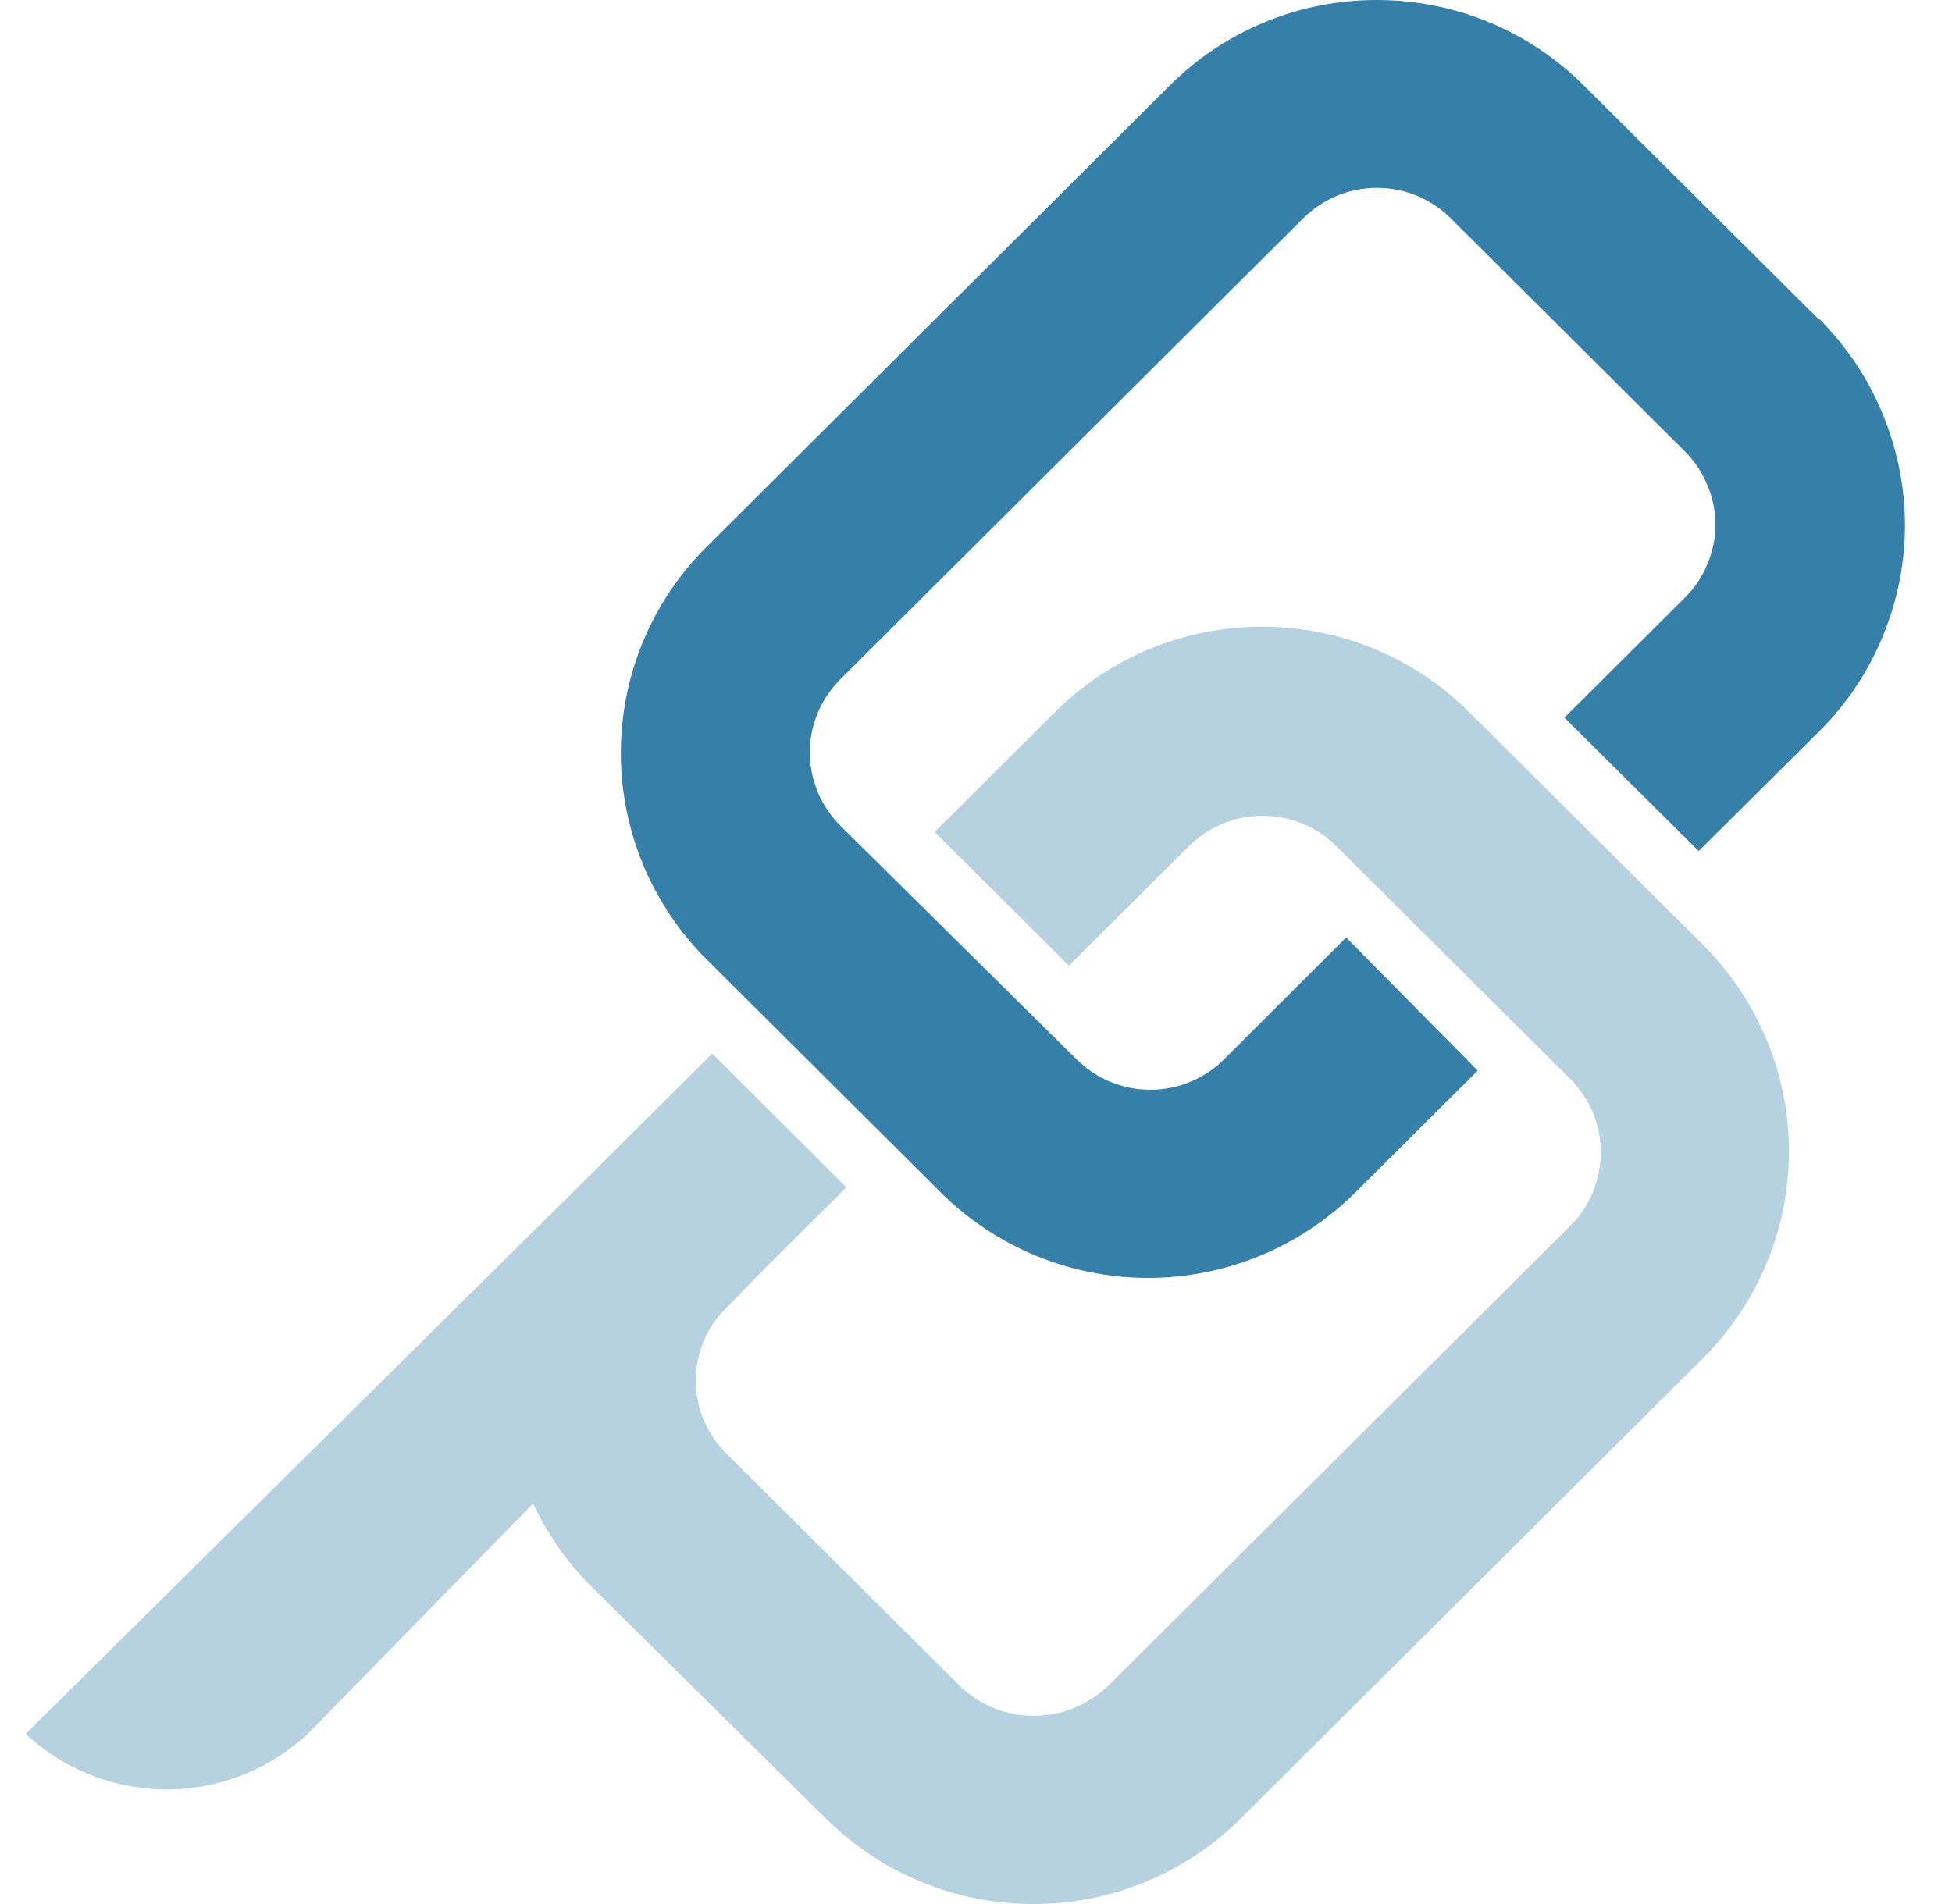
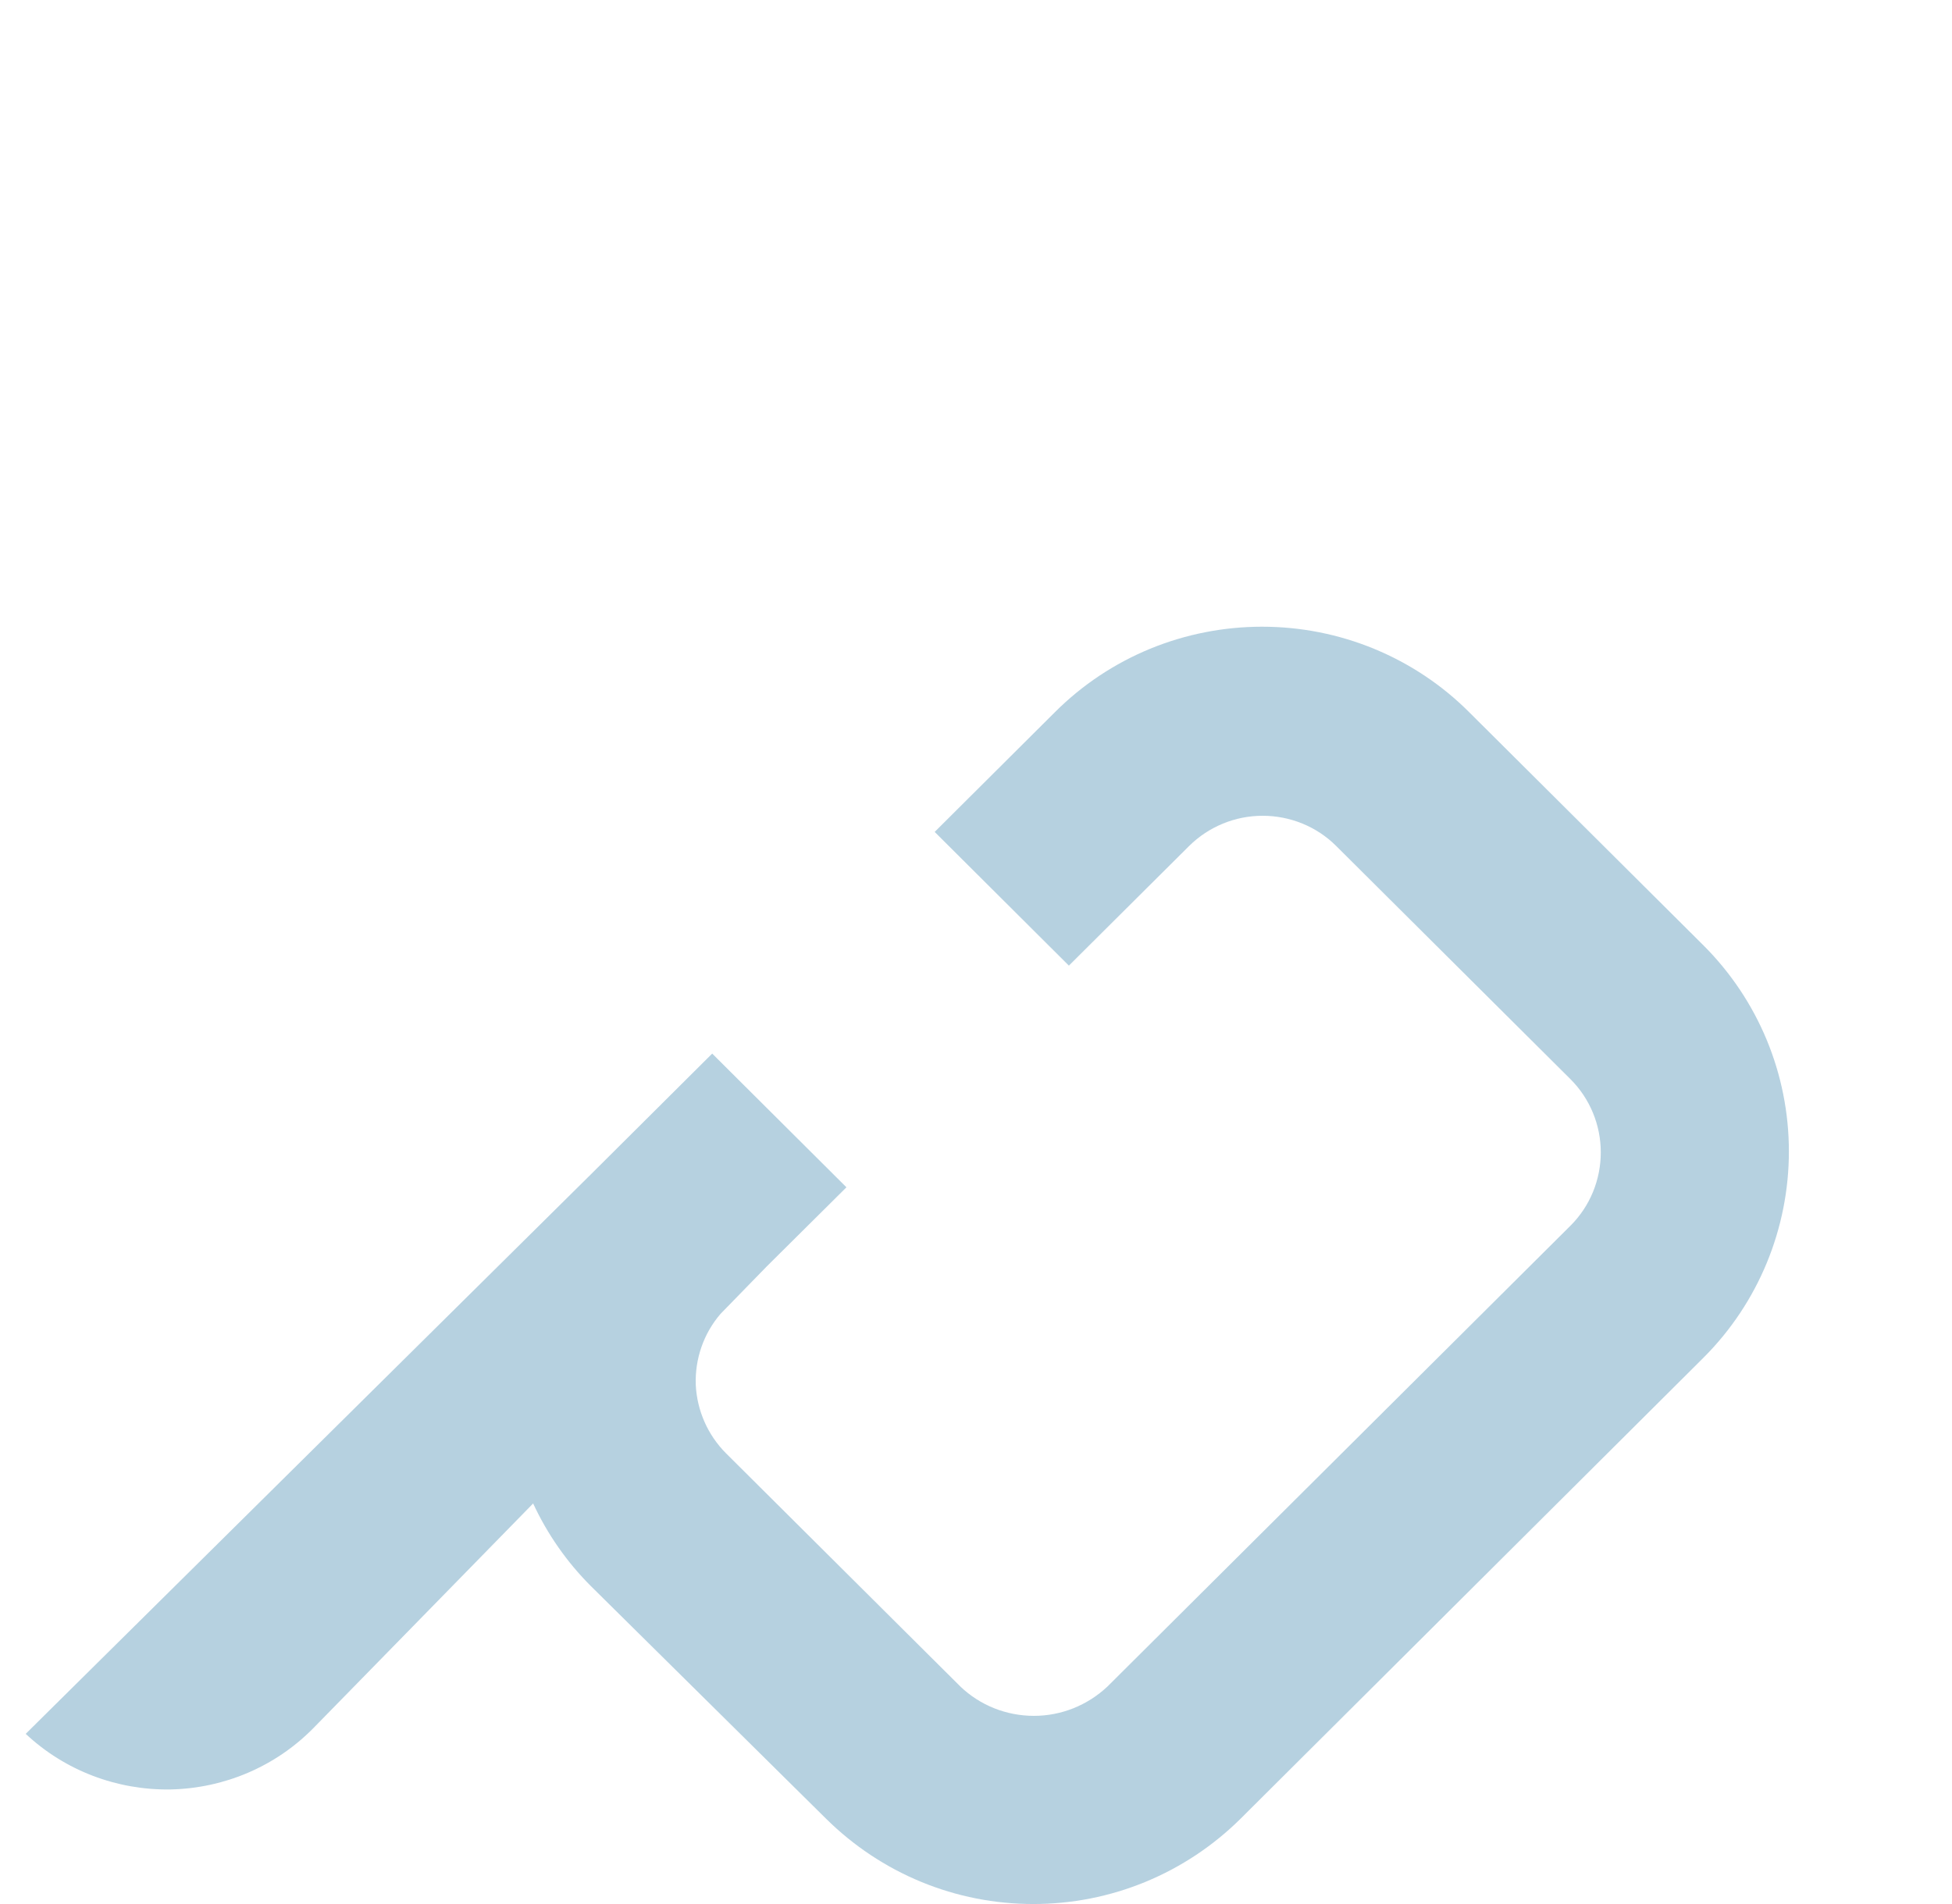
<svg xmlns="http://www.w3.org/2000/svg" width="41" height="40" viewBox="0 0 41 40" fill="none">
-   <path d="M38.191 6.699L33.267 1.797C32.696 1.225 32.018 0.773 31.27 0.465C30.529 0.157 29.726 0 28.915 0C28.111 0 27.308 0.157 26.567 0.465C25.819 0.773 25.141 1.225 24.57 1.797L14.842 11.488C13.686 12.638 13.04 14.196 13.04 15.818C13.04 17.445 13.686 19.004 14.842 20.154L19.765 25.056C20.915 26.2 22.485 26.847 24.111 26.847C25.744 26.847 27.308 26.2 28.463 25.056L31.038 22.492L28.275 19.695L25.706 22.259C25.292 22.668 24.739 22.894 24.161 22.894C23.584 22.894 23.031 22.668 22.616 22.259L17.649 17.345C17.241 16.936 17.009 16.383 17.009 15.805C17.009 15.233 17.241 14.68 17.649 14.272L27.377 4.581C27.584 4.38 27.823 4.223 28.086 4.11C28.35 4.003 28.633 3.947 28.922 3.947C29.21 3.947 29.493 4.003 29.757 4.11C30.021 4.223 30.266 4.38 30.466 4.581L35.39 9.483C35.591 9.684 35.754 9.929 35.861 10.193C35.974 10.451 36.031 10.734 36.031 11.023C36.031 11.306 35.974 11.588 35.861 11.852C35.754 12.116 35.591 12.355 35.39 12.556L32.859 15.076L35.679 17.879L38.21 15.365C38.781 14.8 39.233 14.121 39.541 13.379C39.849 12.638 40.012 11.84 40.012 11.035C40.012 10.231 39.849 9.433 39.541 8.691C39.233 7.943 38.781 7.271 38.21 6.699" fill="#367FA9" />
  <g opacity="0.6">
    <path opacity="0.6" d="M35.784 19.865L30.86 14.963C30.289 14.391 29.61 13.939 28.863 13.631C28.116 13.323 27.318 13.166 26.508 13.166C25.704 13.166 24.901 13.323 24.153 13.631C23.406 13.939 22.728 14.391 22.156 14.963L19.632 17.477L22.451 20.286L24.976 17.773C25.39 17.364 25.943 17.138 26.521 17.138C27.099 17.138 27.657 17.364 28.066 17.773L32.989 22.674C33.397 23.083 33.623 23.636 33.623 24.208C33.623 24.786 33.397 25.339 32.989 25.747L23.261 35.431C22.841 35.827 22.288 36.047 21.717 36.047C21.139 36.047 20.586 35.827 20.172 35.431L15.248 30.53C14.865 30.146 14.639 29.631 14.614 29.091C14.595 28.55 14.777 28.016 15.135 27.601L16.108 26.602L17.779 24.943L14.959 22.134L12.428 24.654L0.54 36.425C1.363 37.197 2.456 37.612 3.586 37.593C4.717 37.568 5.791 37.109 6.582 36.305L11.198 31.585C11.499 32.233 11.907 32.817 12.41 33.32L17.352 38.209C17.924 38.775 18.602 39.227 19.349 39.535C20.096 39.843 20.894 40 21.704 40C22.514 40 23.312 39.843 24.059 39.535C24.806 39.227 25.485 38.775 26.056 38.209L35.784 28.519C36.933 27.369 37.574 25.81 37.574 24.189C37.574 22.567 36.933 21.015 35.784 19.865Z" fill="#367FA9" />
  </g>
</svg>